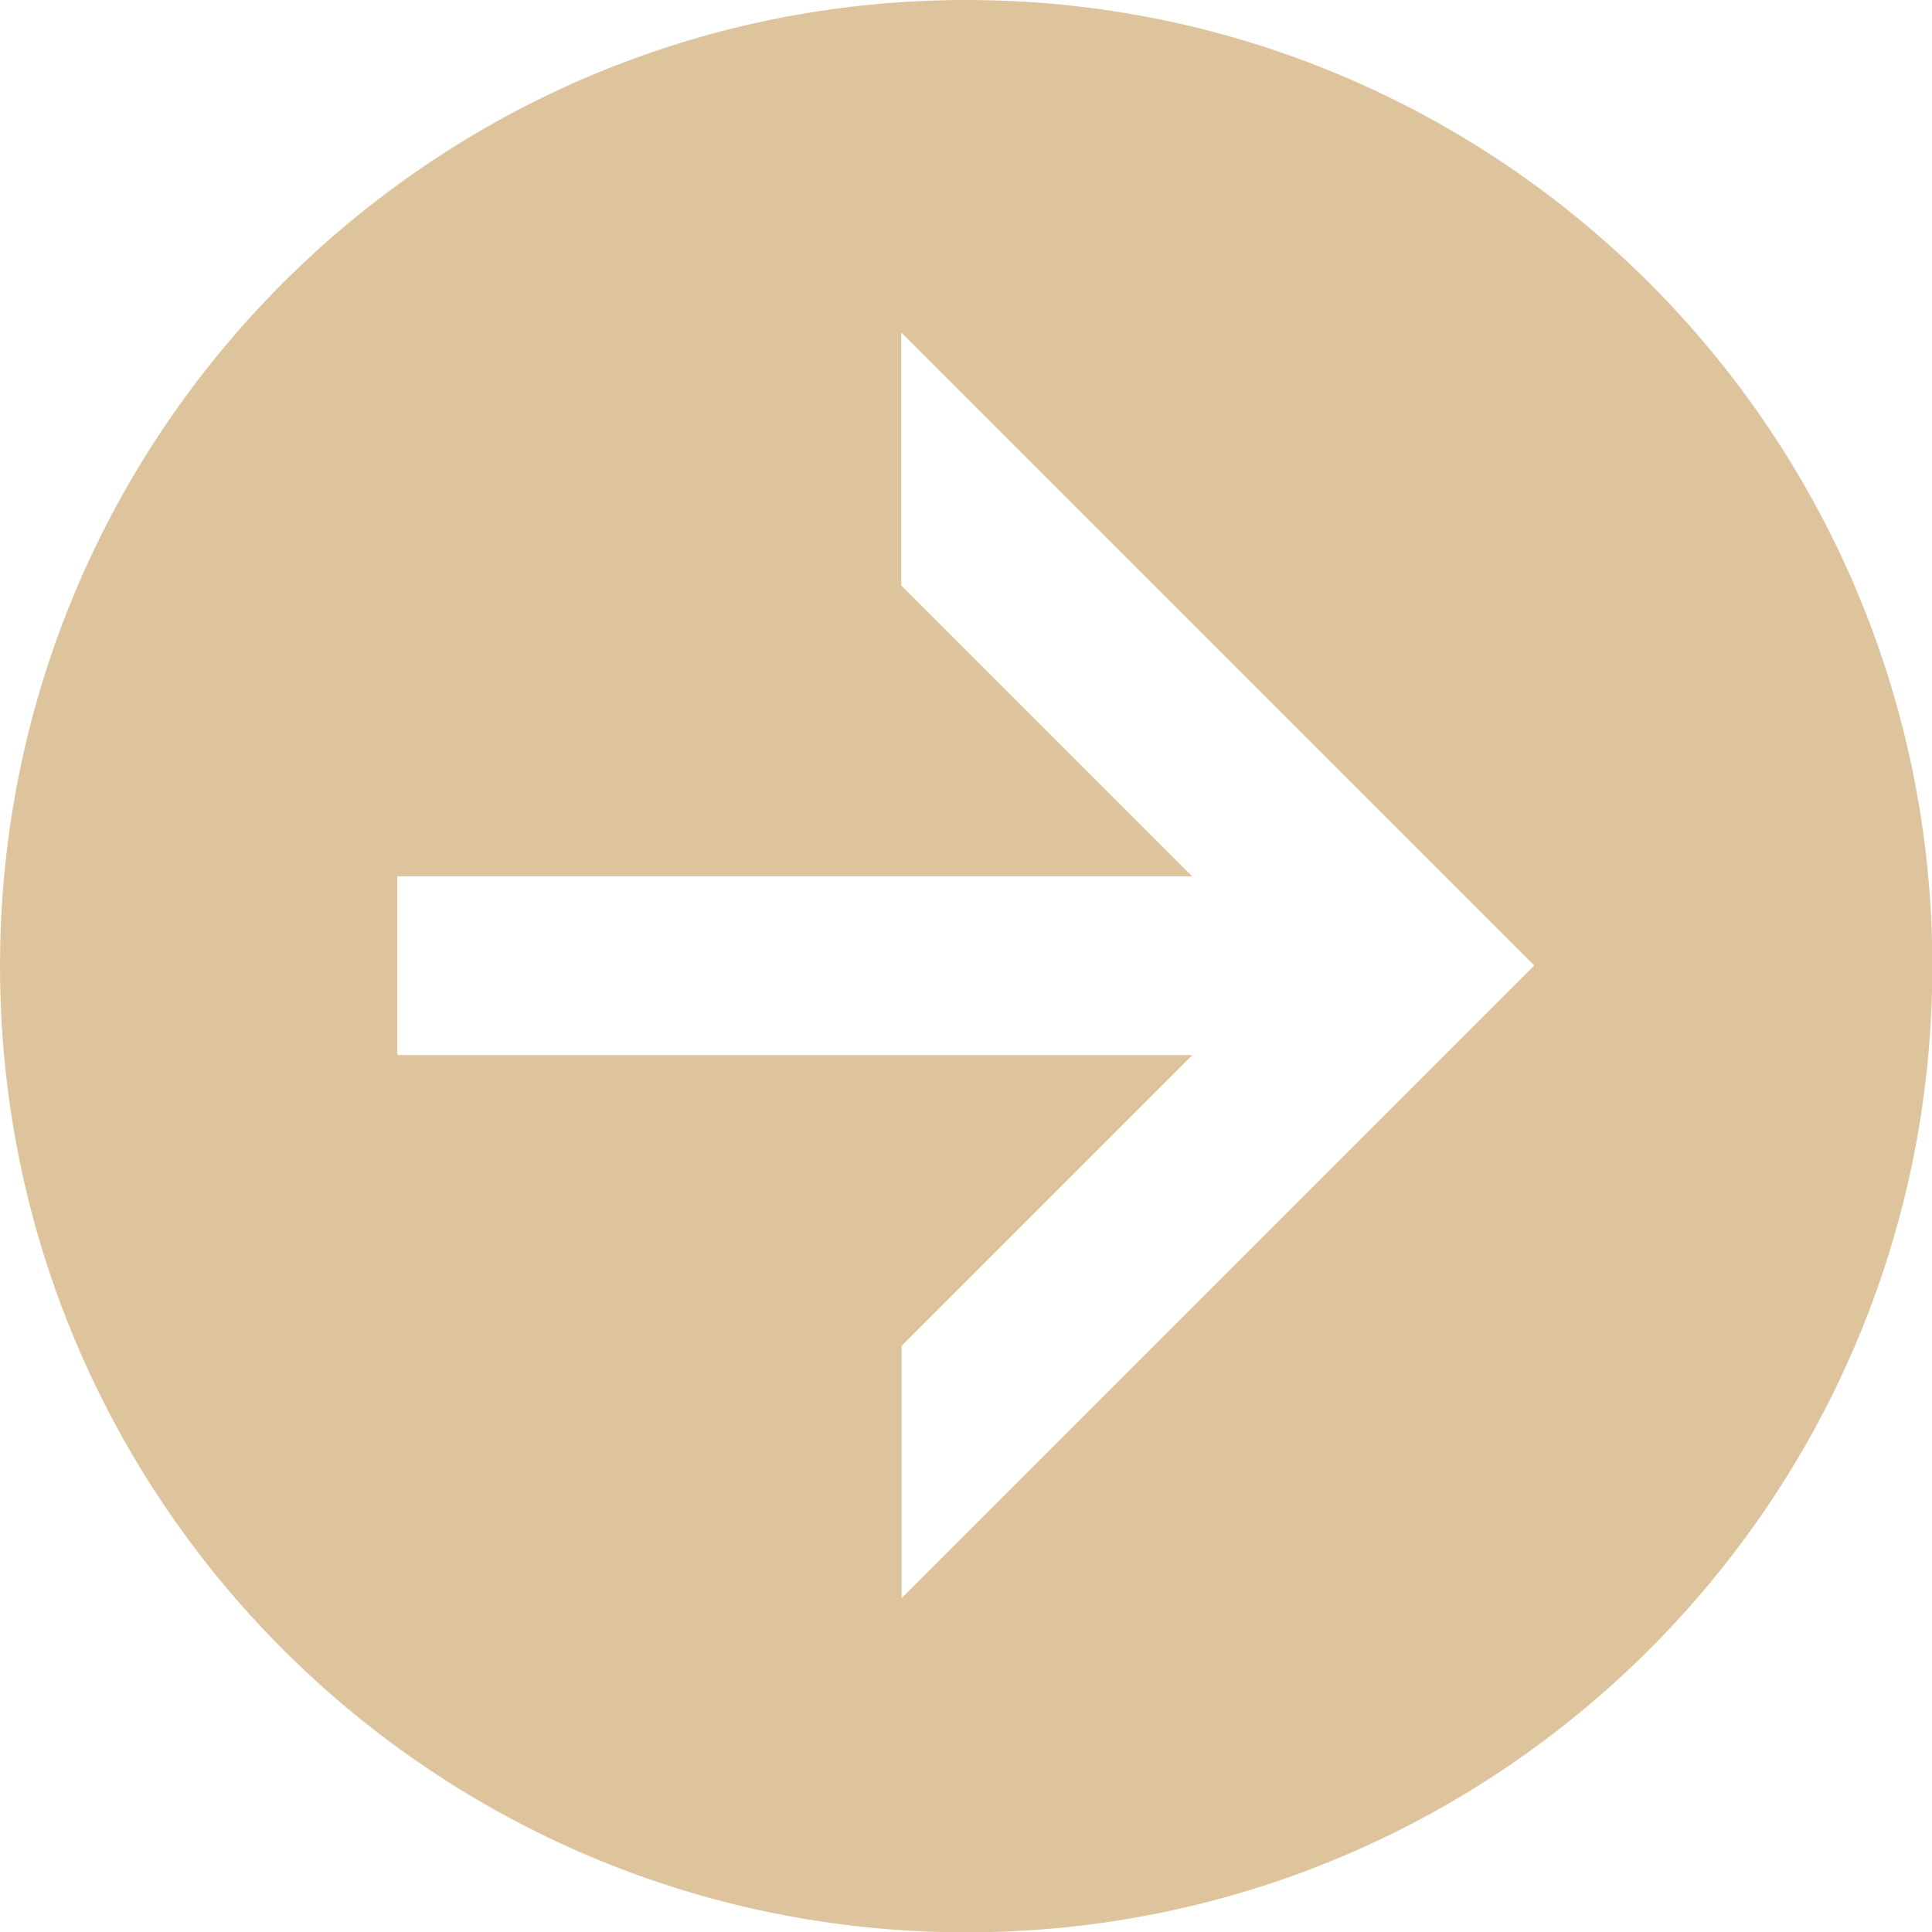
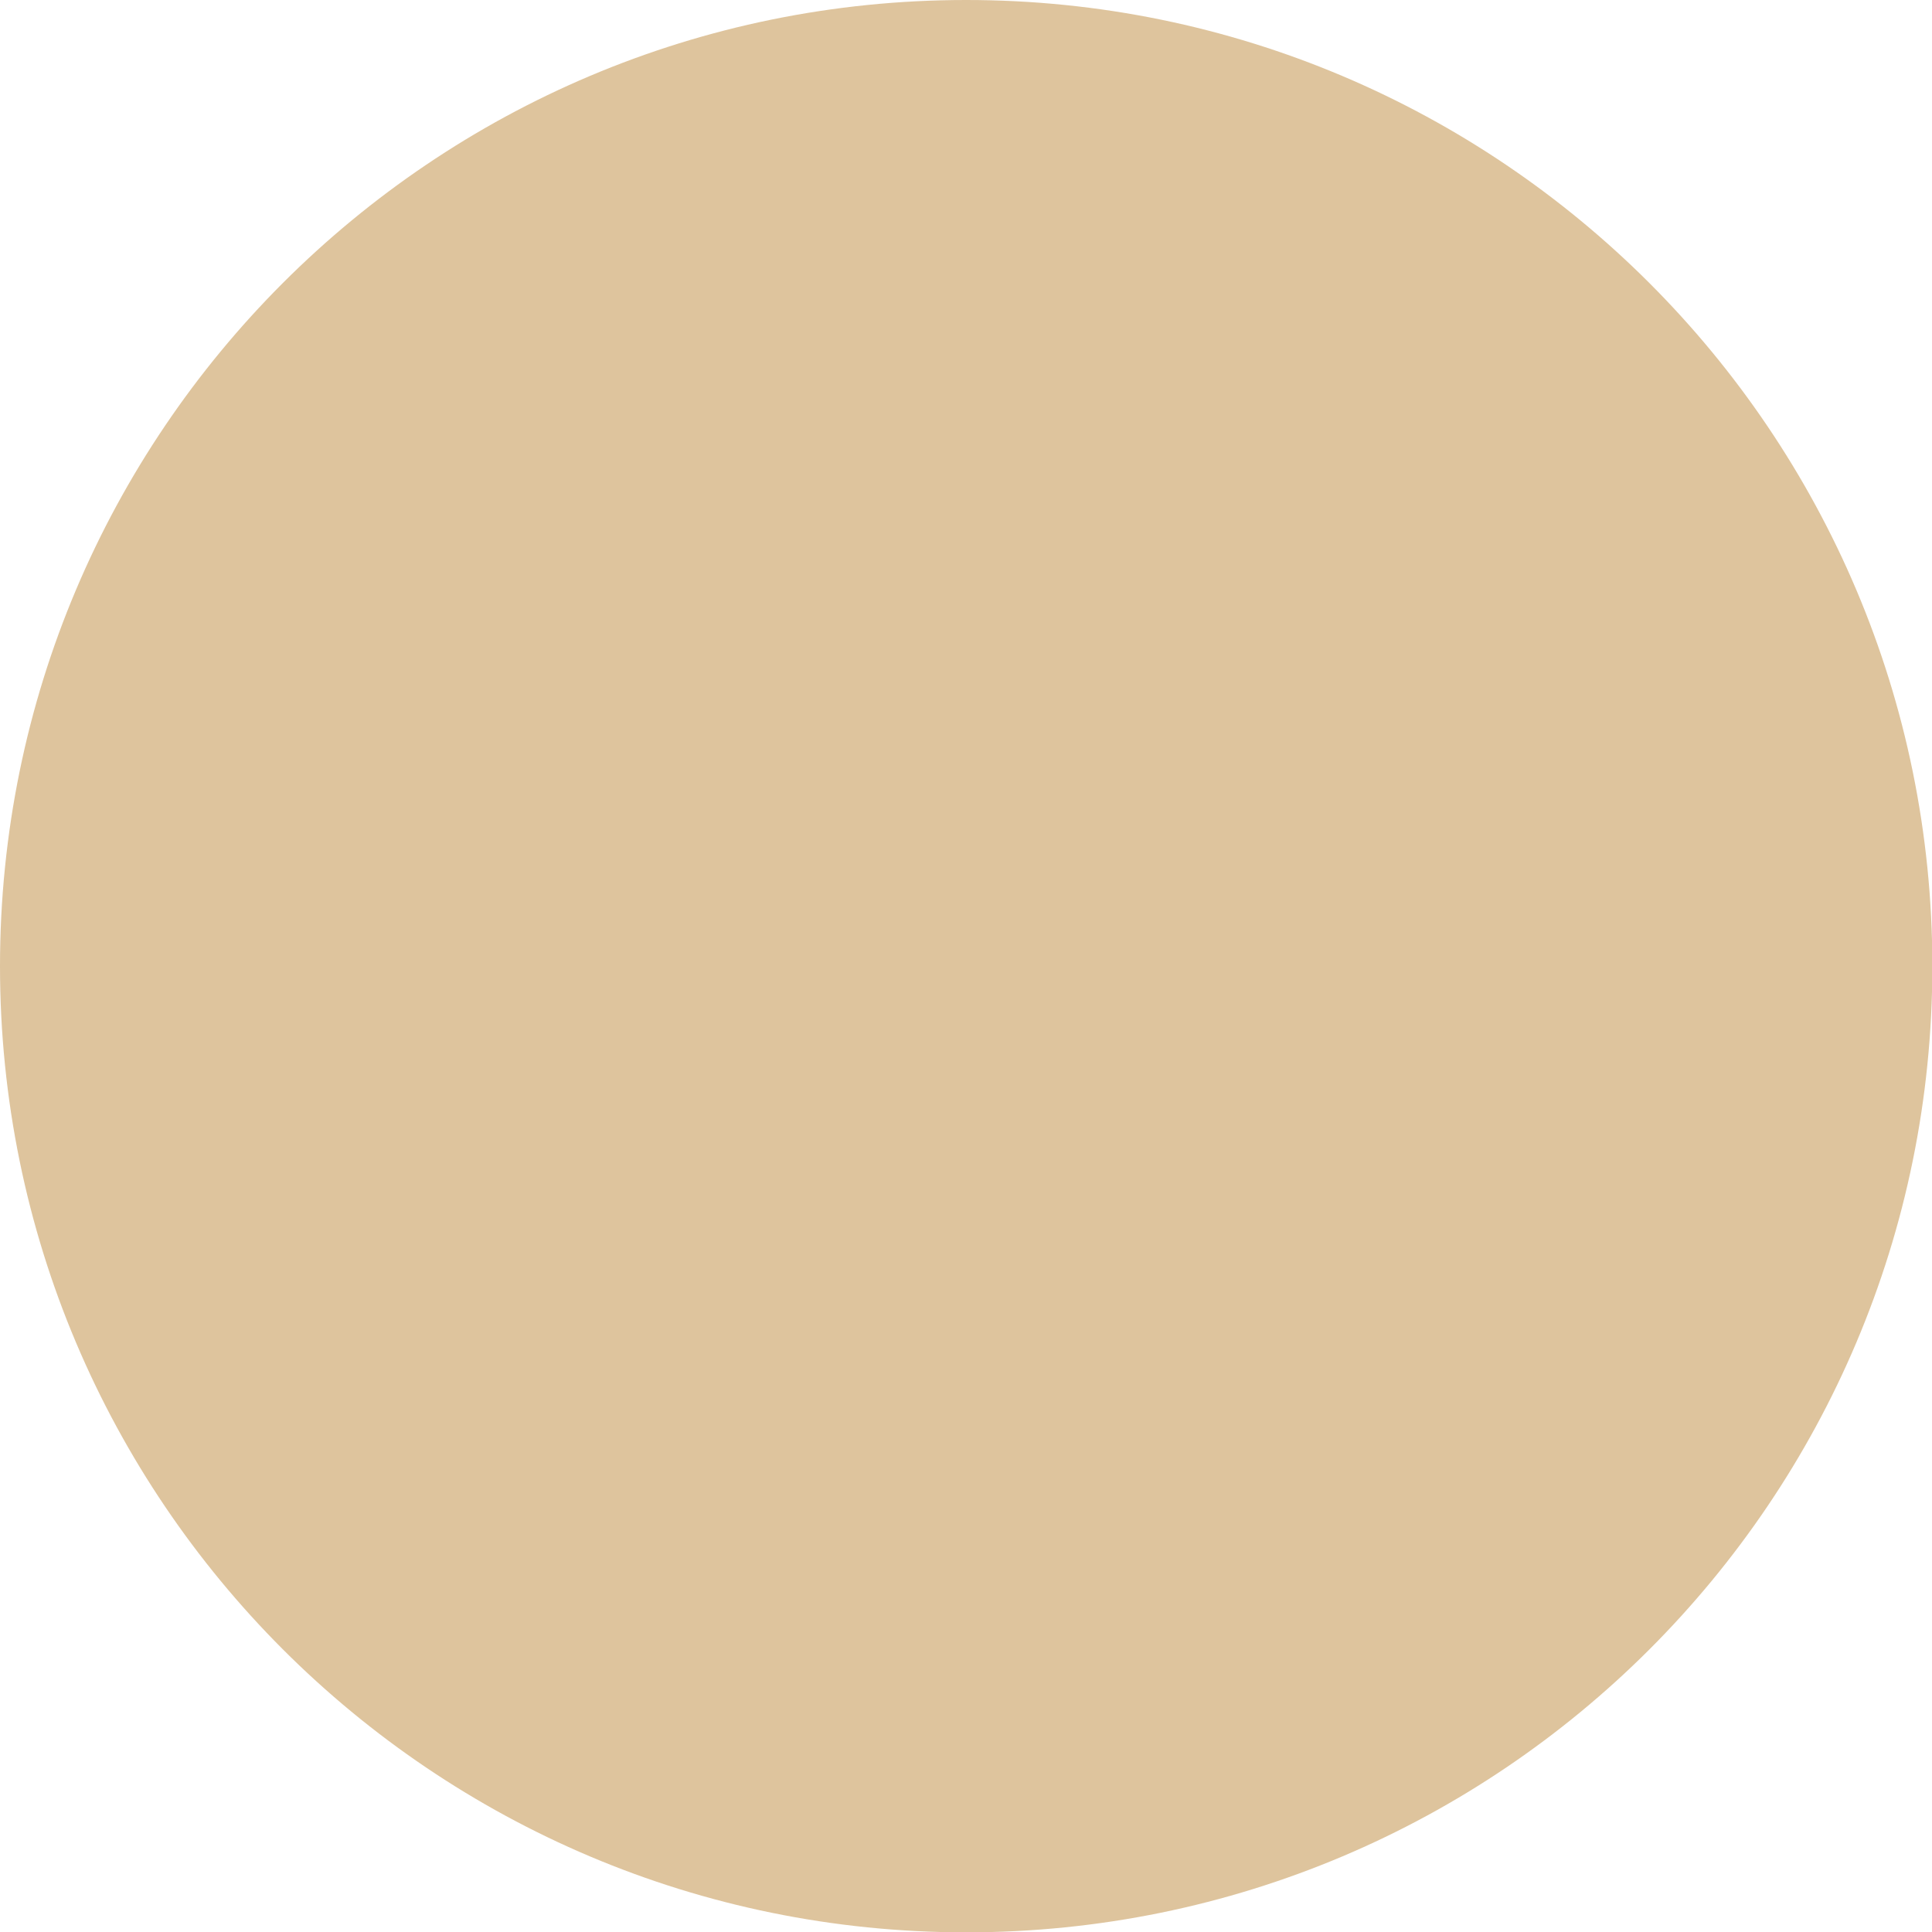
<svg xmlns="http://www.w3.org/2000/svg" id="_レイヤー_1" data-name="レイヤー_1" version="1.1" viewBox="0 0 55.67 55.67">
  <defs>
    <style>
      .st0 {
        fill: #dec49d;
      }
    </style>
  </defs>
-   <path class="st0" d="M27.84,0C12.46,0,0,12.46,0,27.84s12.46,27.84,27.84,27.84,27.84-12.46,27.84-27.84S43.21,0,27.84,0ZM25.98,46.07v-7.29l8.38-8.38H11.45v-5.15h22.9l-8.38-8.38v-7.29l18.24,18.24-18.24,18.24Z" />
+   <path class="st0" d="M27.84,0C12.46,0,0,12.46,0,27.84s12.46,27.84,27.84,27.84,27.84-12.46,27.84-27.84S43.21,0,27.84,0Zv-7.29l8.38-8.38H11.45v-5.15h22.9l-8.38-8.38v-7.29l18.24,18.24-18.24,18.24Z" />
</svg>